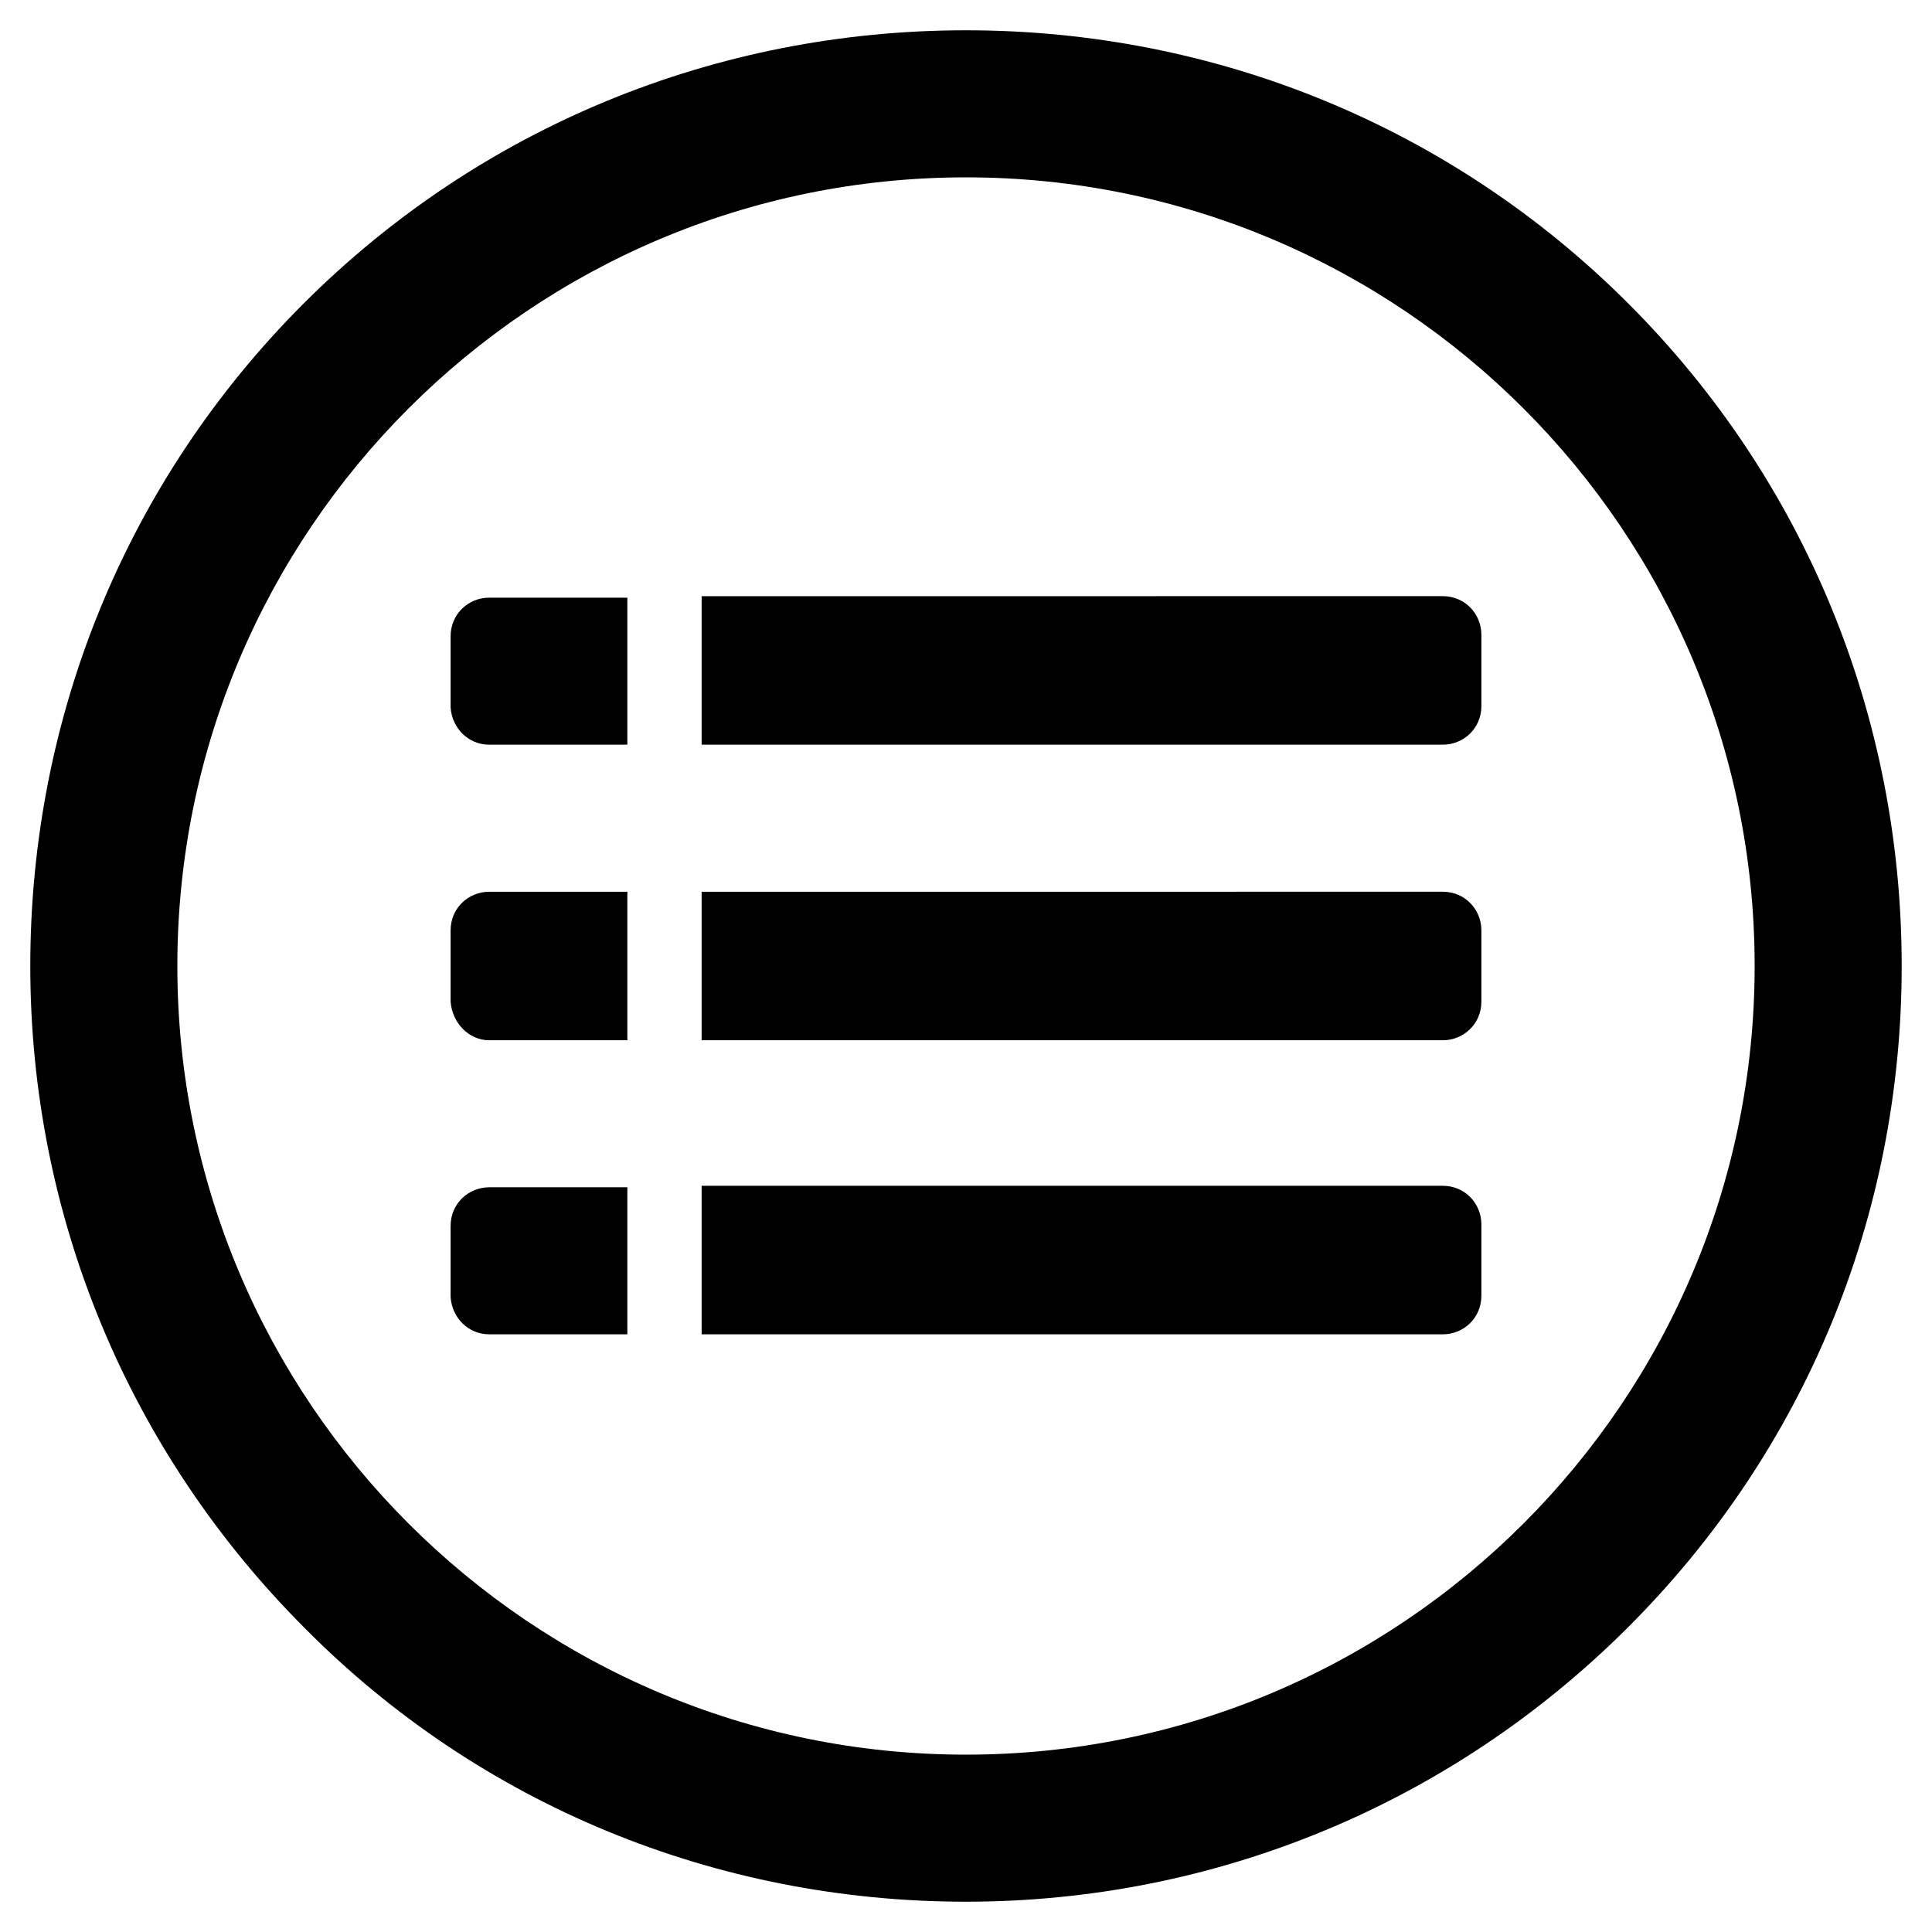
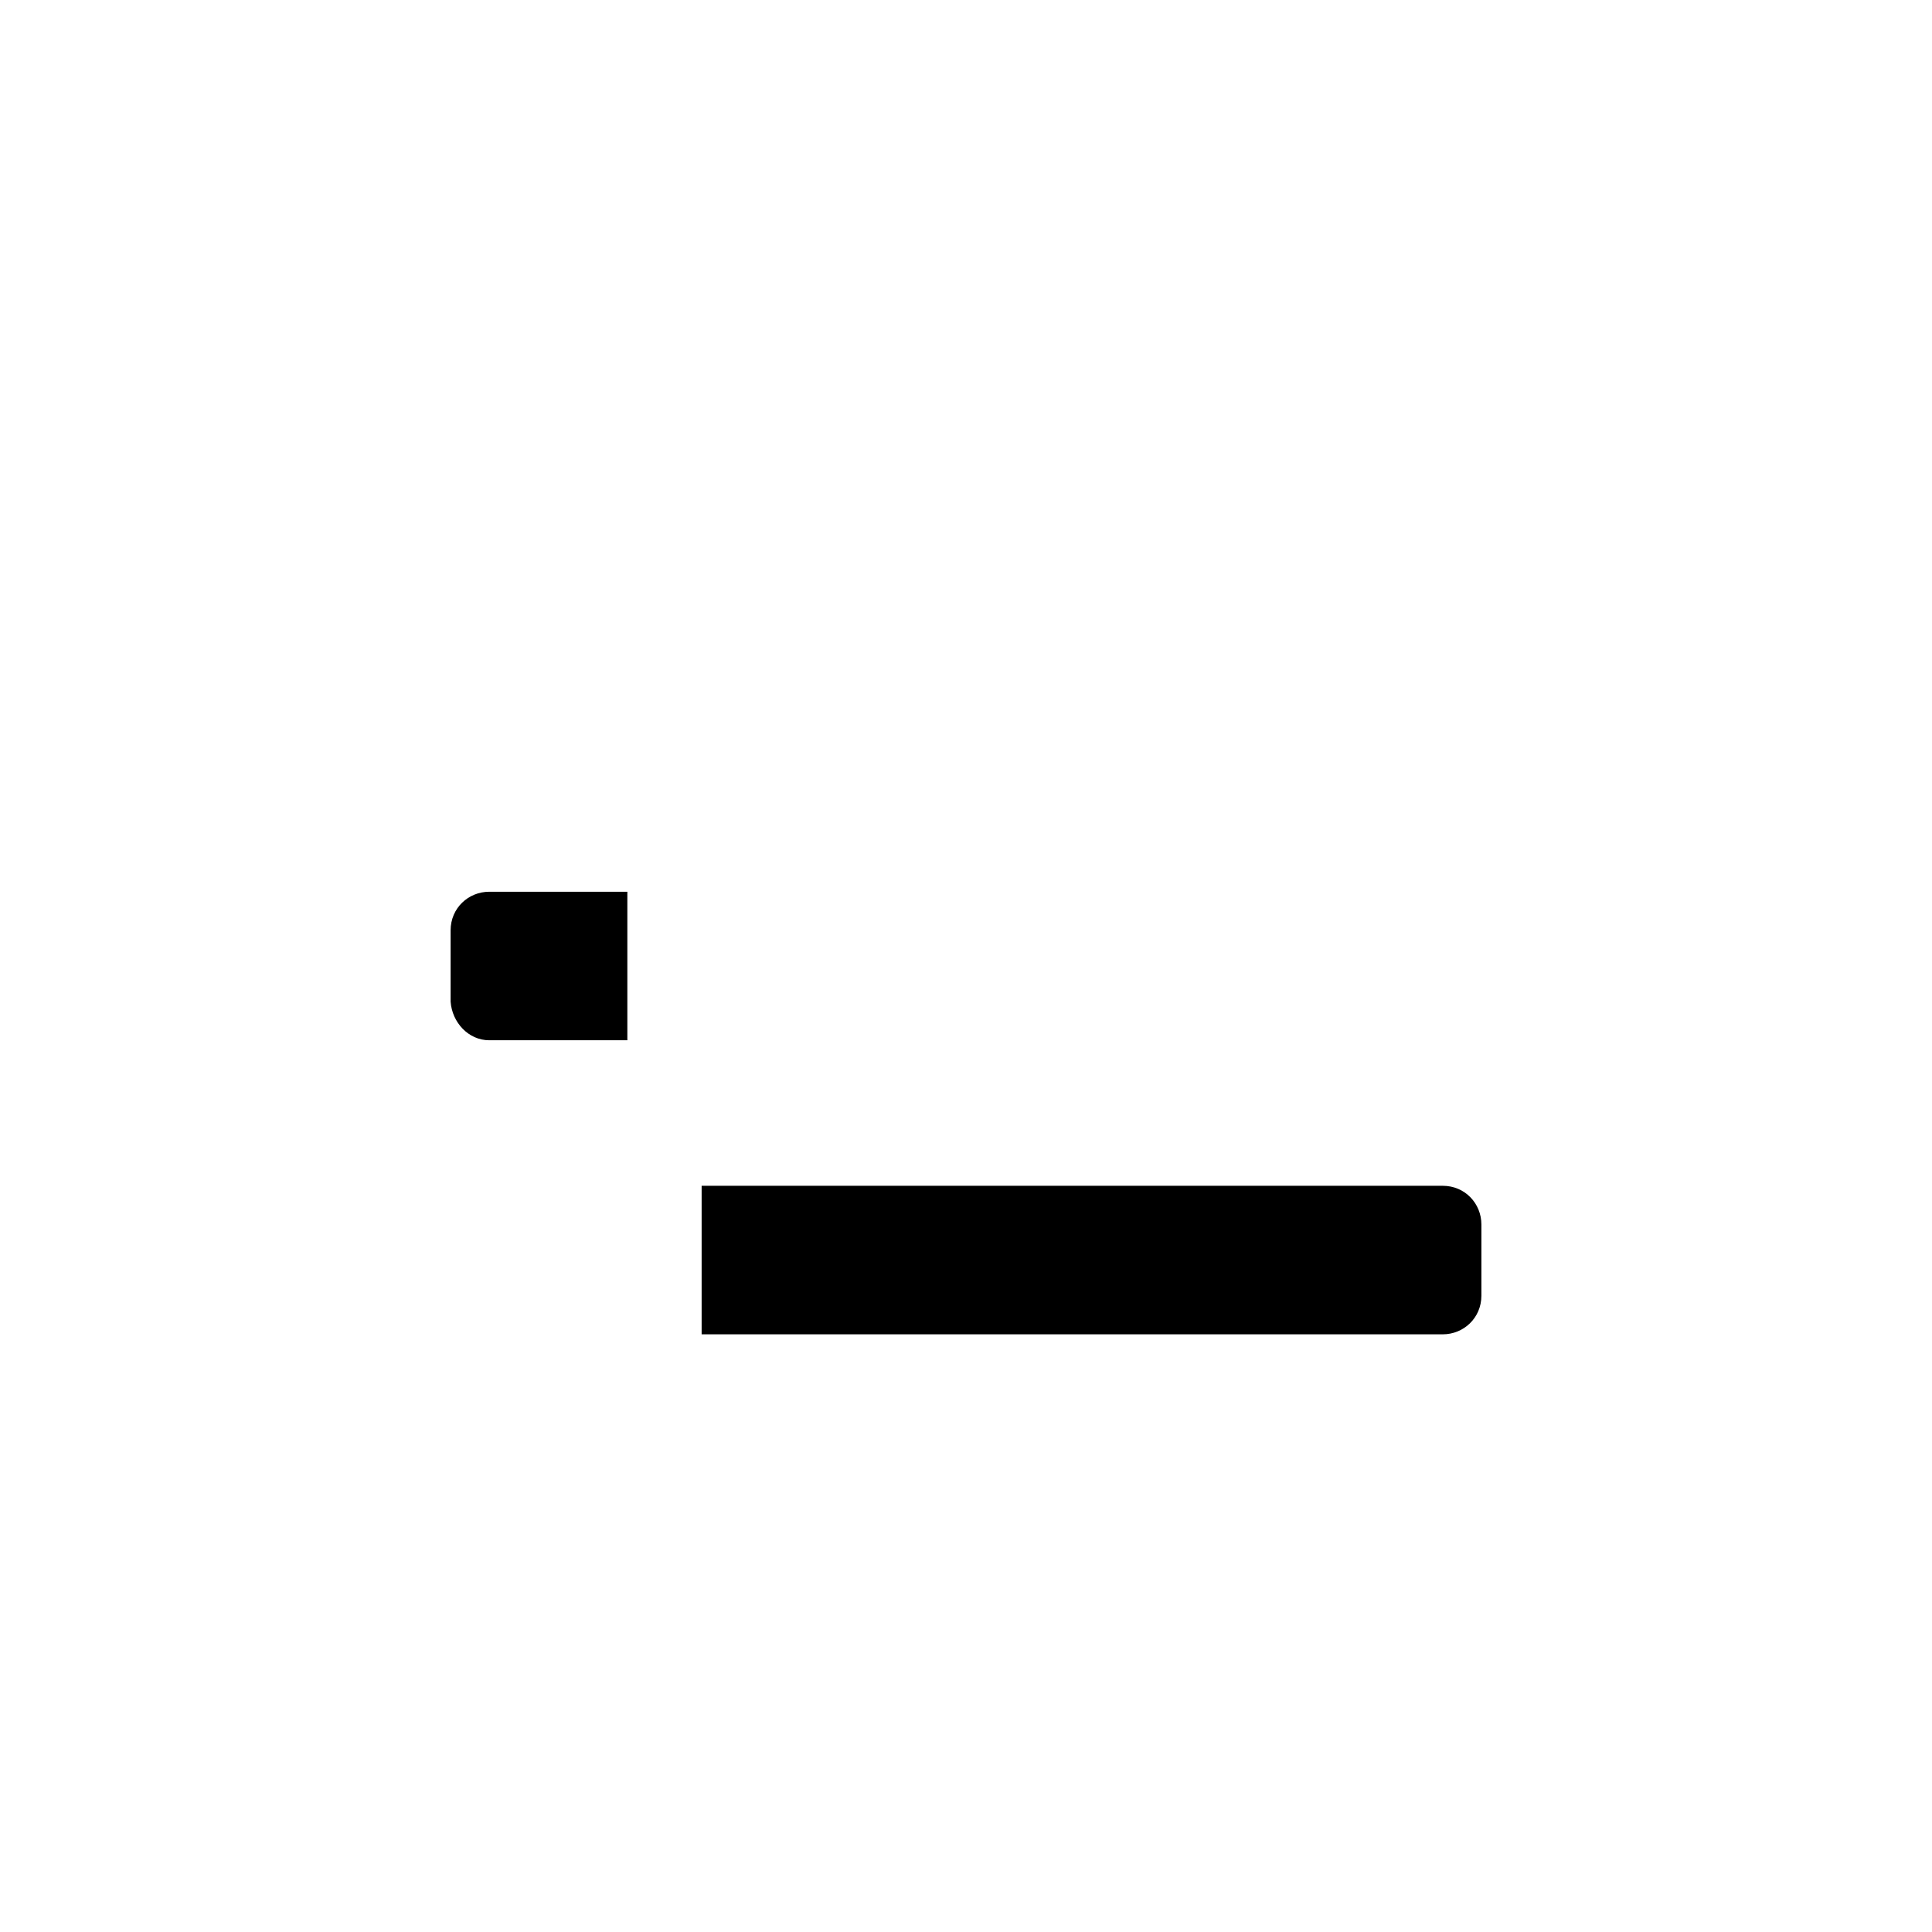
<svg xmlns="http://www.w3.org/2000/svg" fill="#000000" width="800px" height="800px" version="1.1" viewBox="144 144 512 512">
  <g>
-     <path d="m575.54 224.45c-46.836-46.84-109.42-72.422-175.54-72.422s-128.71 25.582-175.55 72.422c-46.84 46.836-72.422 109.42-72.422 175.55s25.977 128.71 72.816 175.55c46.441 46.836 109.03 72.422 175.15 72.422s128.71-25.977 175.55-72.816c46.836-46.84 72.422-109.03 72.422-175.15s-25.586-128.71-72.426-175.55zm-175.54 384.55c-115.32 0-209-93.676-209-209 0-115.32 93.676-209 209-209 115.32 0 209 93.676 209 209-0.004 115.33-93.68 209-209 209z" />
-     <path d="m273.65 341.35h36.605v-38.965h-36.605c-5.512 0-10.234 4.328-10.234 10.234v18.895c0.395 5.508 4.723 9.836 10.234 9.836z" />
-     <path d="m329.94 341.35h196.41c5.512 0 10.234-4.328 10.234-10.234v-18.895c0-5.512-4.328-10.234-10.234-10.234l-196.41 0.004z" />
    <path d="m273.65 419.68h36.605v-39.359h-36.605c-5.512 0-10.234 4.328-10.234 10.234v18.895c0.395 5.508 4.723 10.23 10.234 10.23z" />
-     <path d="m329.94 419.68h196.41c5.512 0 10.234-4.328 10.234-10.234v-18.895c0-5.512-4.328-10.234-10.234-10.234l-196.41 0.004z" />
-     <path d="m273.65 497.61h36.605v-38.965h-36.605c-5.512 0-10.234 4.328-10.234 10.234v18.895c0.395 5.504 4.723 9.836 10.234 9.836z" />
    <path d="m329.94 497.61h196.41c5.512 0 10.234-4.328 10.234-10.234v-18.895c0-5.512-4.328-10.234-10.234-10.234h-196.41z" />
  </g>
</svg>